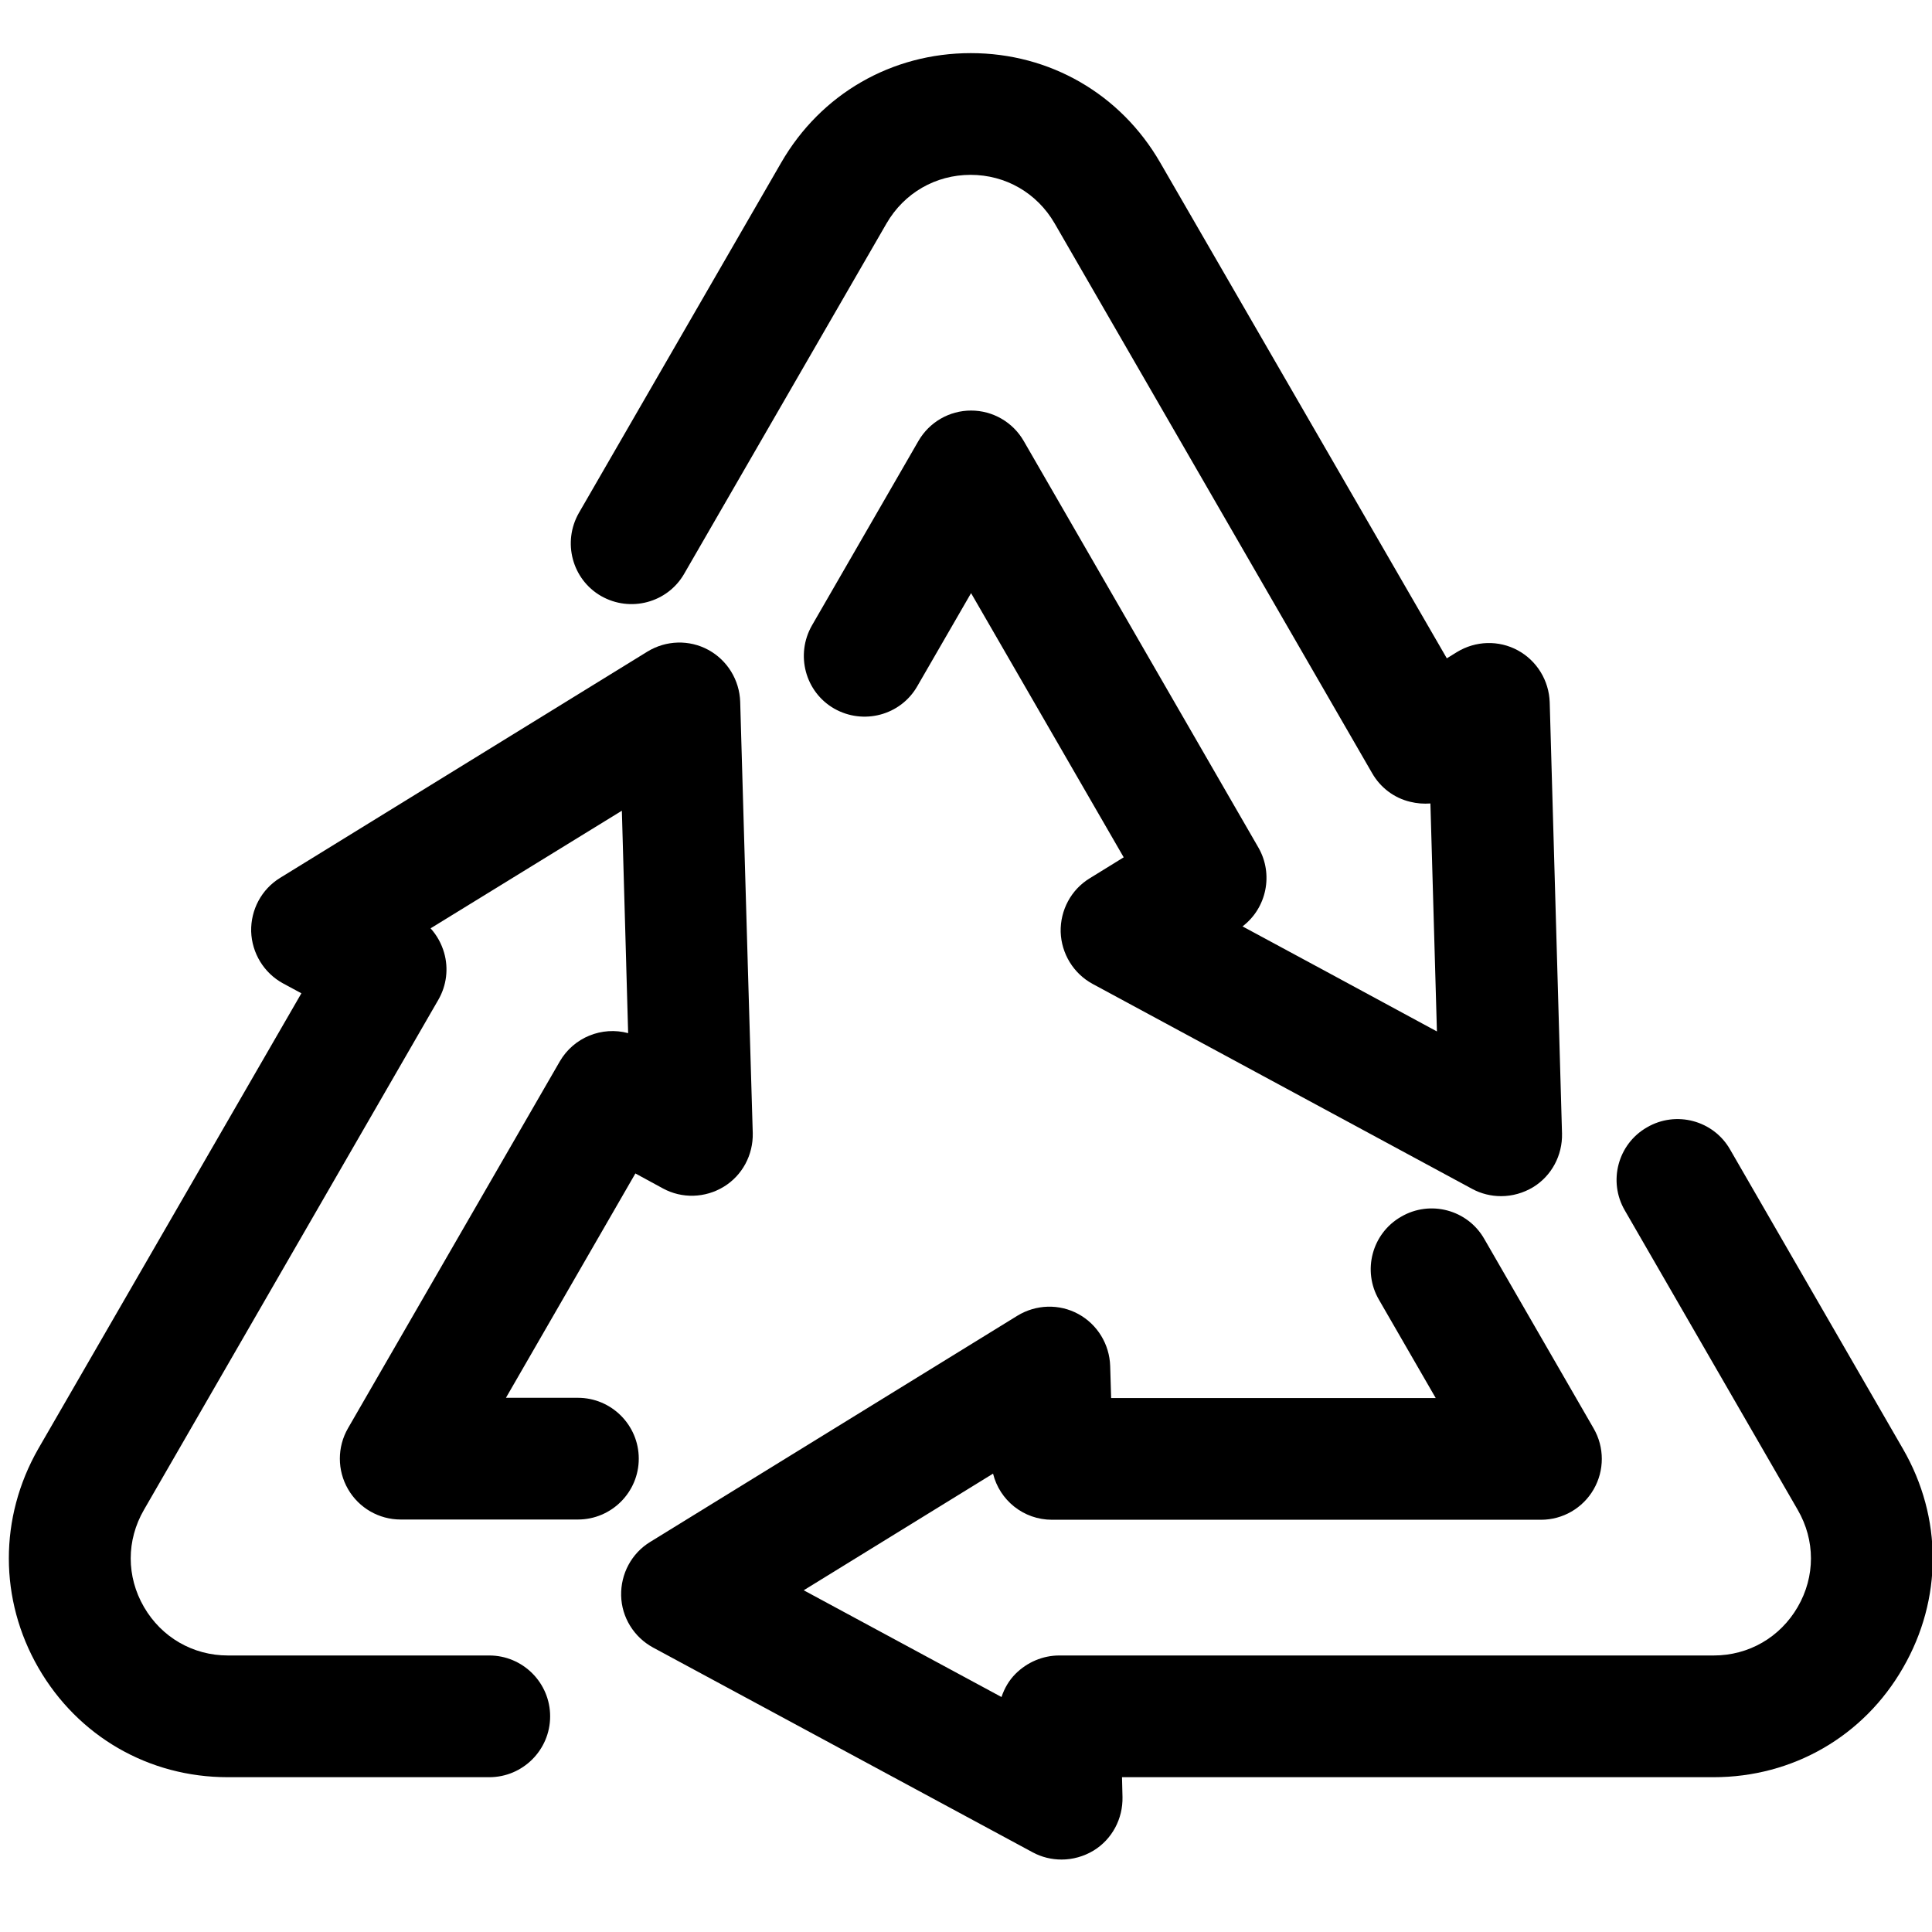
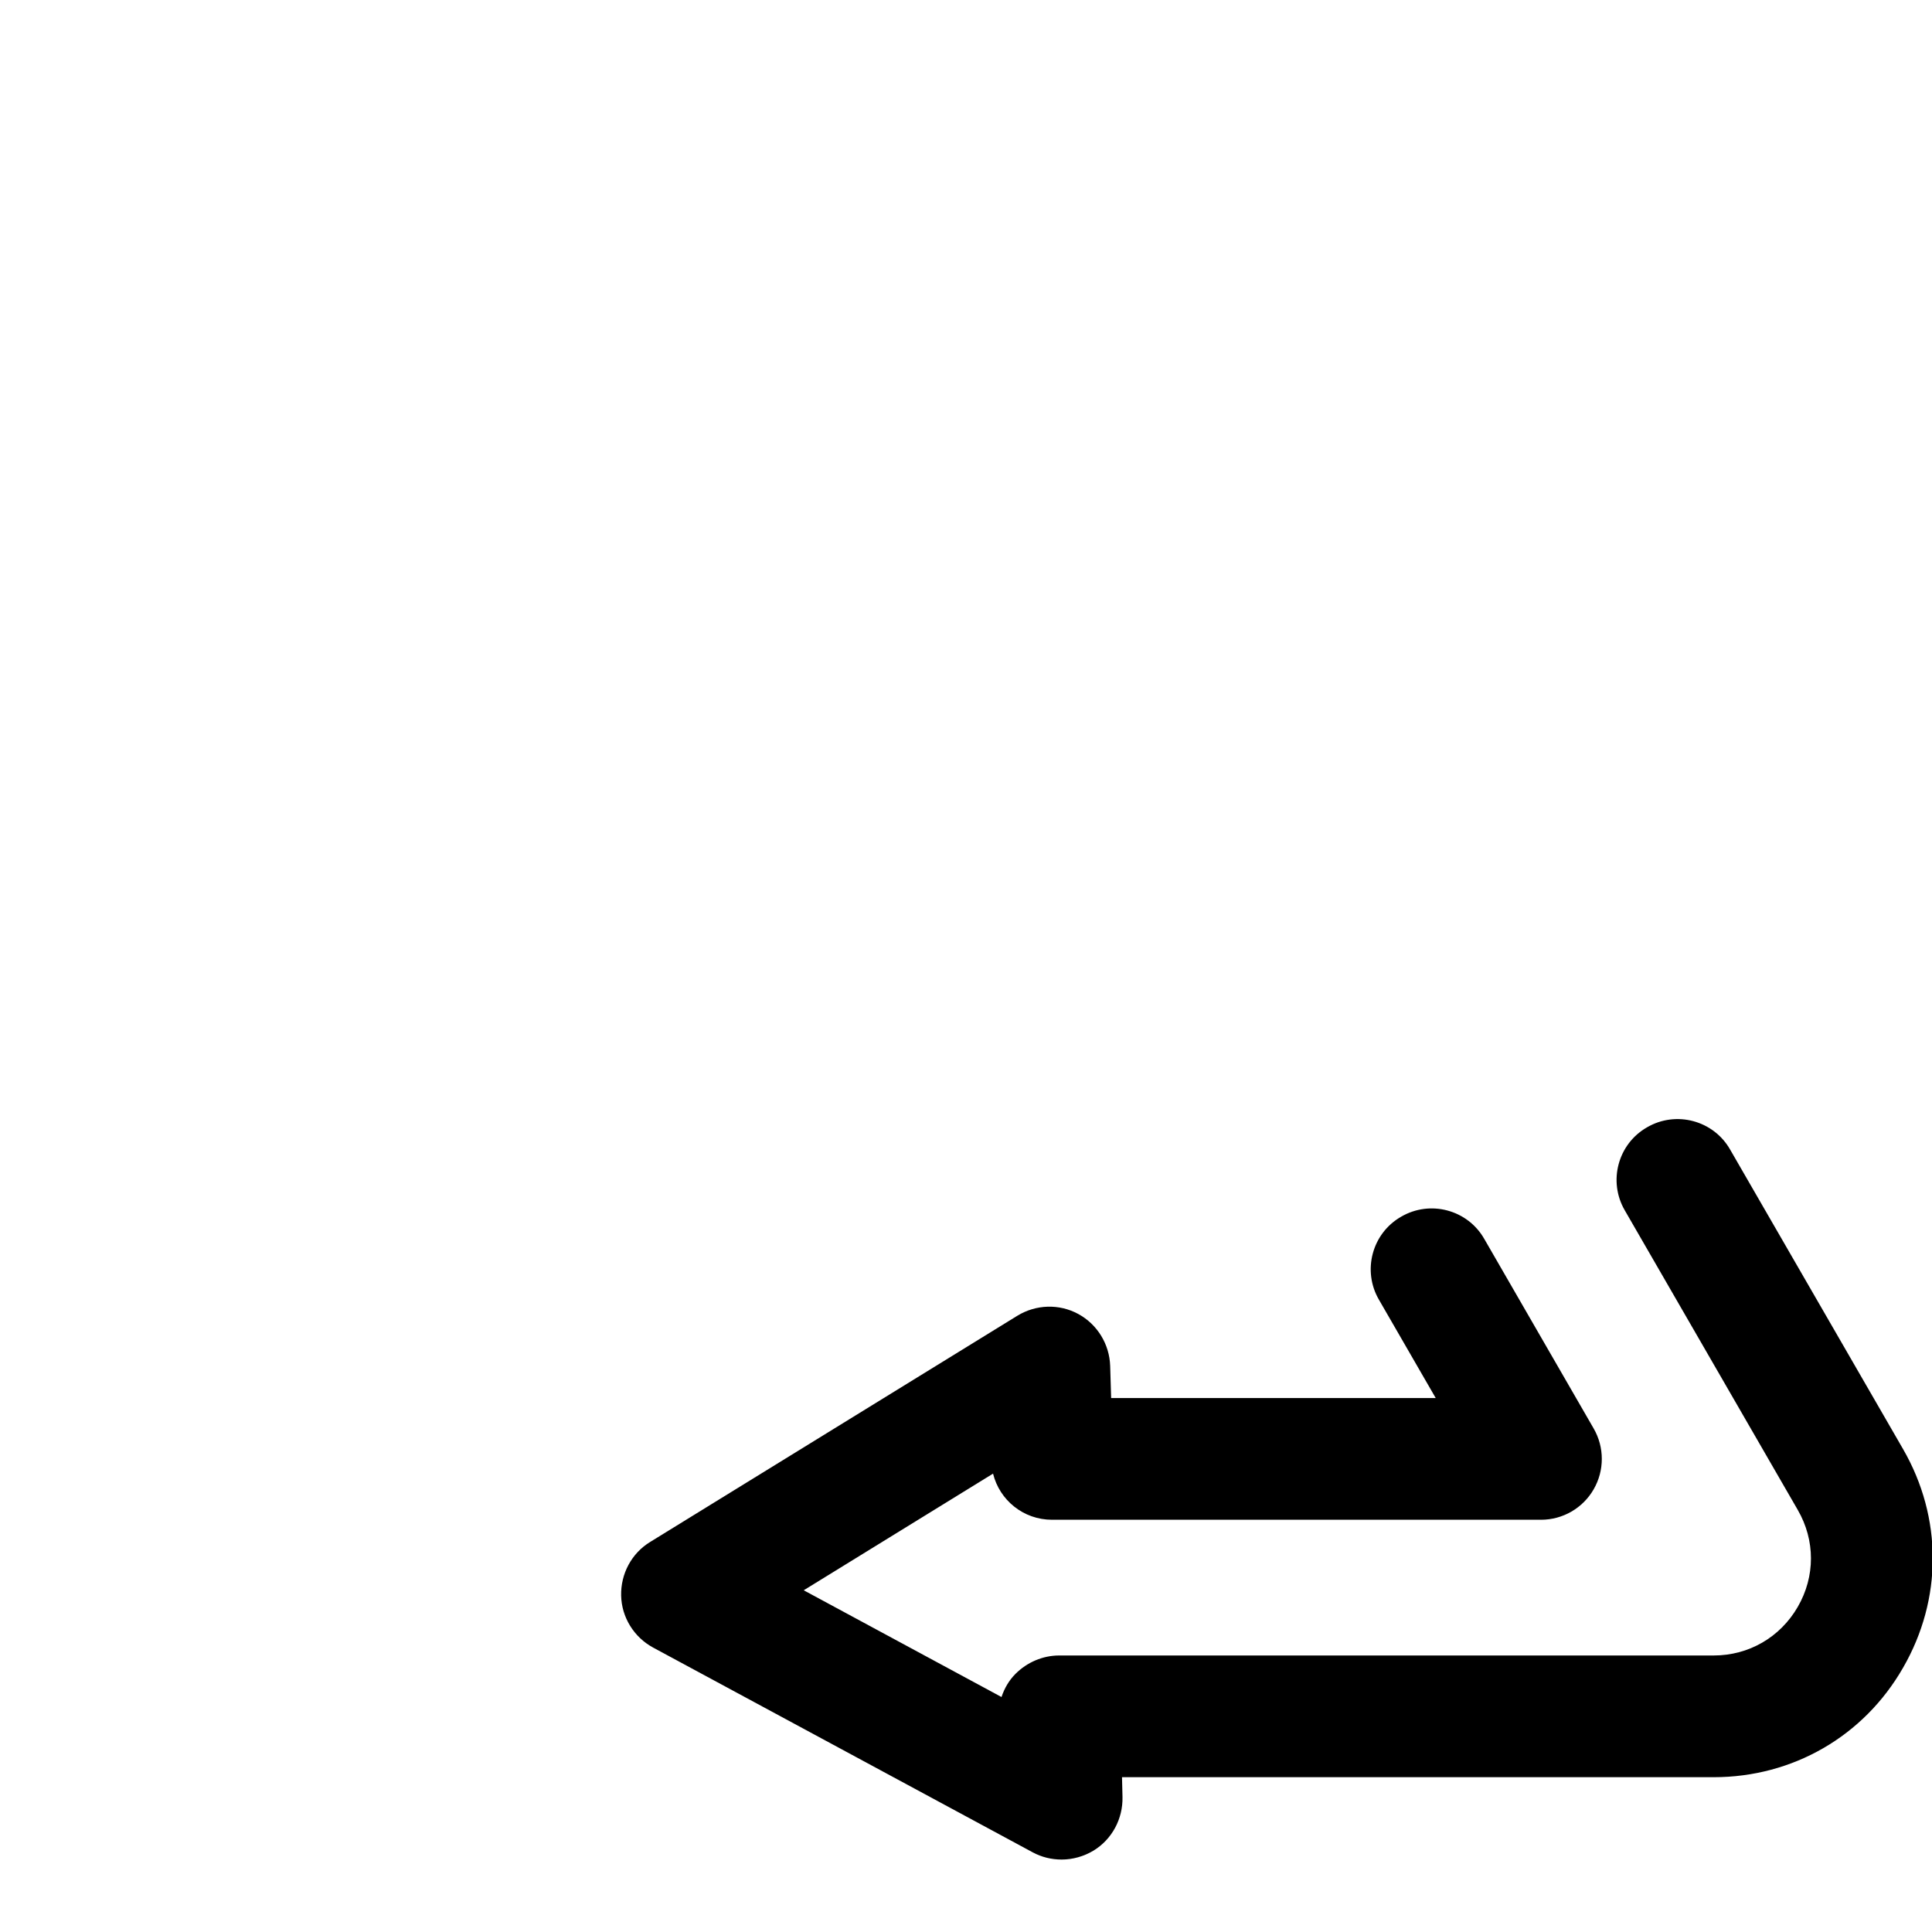
<svg xmlns="http://www.w3.org/2000/svg" version="1.1" id="Camada_1" x="0px" y="0px" viewBox="0 0 800 800" style="enable-background:new 0 0 800 800;" xml:space="preserve">
  <style type="text/css">
	.st0{display:none;}
</style>
  <g id="Layer_1" class="st0">
</g>
  <g id="Layer_2">
    <g>
-       <path d="M402,22C402,22,402,22,402,22c-32.8,0-62.1,16.9-78.5,45.3l-83.8,145.1c-6.9,12.1-2.8,27.5,9.2,34.4    c12.1,6.9,27.5,2.8,34.4-9.2l83.8-145.1c7.3-12.6,20.3-20.1,34.8-20.1l0,0c14.5,0,27.5,7.5,34.8,20.1l131.5,227.7    c3.4,5.9,9,10.2,15.7,11.8c2.8,0.7,5.6,0.9,8.4,0.7l0.7,24.2c0,0,0,0.1,0,0.1l2,70.1l-49.9-27c-0.1,0-0.1-0.1-0.2-0.1l-30.4-16.4    c10-7.6,12.9-21.6,6.6-32.6l-97.2-168.4c-4.5-7.8-12.8-12.6-21.8-12.6s-17.3,4.8-21.8,12.6l-44.1,76.4    c-6.9,12.1-2.8,27.5,9.2,34.4c12.1,6.9,27.5,2.8,34.4-9.2l22.3-38.6l63.2,109.4l-14.1,8.7c-7.7,4.7-12.2,13.2-12,22.2    c0.3,9,5.3,17.2,13.2,21.5l157.2,84.9c3.7,2,7.8,3,12,3c4.6,0,9.2-1.3,13.2-3.7c7.7-4.7,12.2-13.2,12-22.2l-5.1-178.6    c-0.3-9-5.3-17.2-13.2-21.5c-7.9-4.3-17.5-4-25.2,0.7l-4.2,2.6L480.4,67.3C464,38.9,434.7,22,402,22z" />
-       <path d="M15.9,690.6c16.4,28.4,45.7,45.3,78.4,45.3h108.3c13.9,0,25.2-11.3,25.2-25.2c0-13.9-11.3-25.2-25.2-25.2H94.4    c-14.5,0-27.5-7.5-34.8-20.1c-7.3-12.6-7.3-27.6,0-40.2l121.9-211.2c3.4-5.9,4.3-12.9,2.4-19.5c-1.1-3.8-3-7.2-5.6-10.1l79.2-48.7    l1.8,63.5c0,0.1,0,0.1,0,0.2l0.8,28.4c-10.8-2.9-22.5,1.7-28.3,11.7l-87.7,151.9c-4.5,7.8-4.5,17.4,0,25.2    c4.5,7.8,12.8,12.6,21.8,12.6h73.4c13.9,0,25.2-11.3,25.2-25.2s-11.3-25.2-25.2-25.2h-29.8l53.6-92.9l11.4,6.2    c7.9,4.3,17.5,4,25.2-0.7c7.7-4.7,12.2-13.2,12-22.2l-2.1-71.1c0-0.1,0-0.1,0-0.2l-3.1-107.3c-0.3-9-5.3-17.2-13.2-21.5    c-7.9-4.3-17.5-4-25.2,0.7l-152.1,93.7c-7.7,4.7-12.2,13.2-12,22.2c0.3,9,5.3,17.2,13.2,21.5l7.6,4.1l-109,188.7    C-0.4,628.4-0.4,662.3,15.9,690.6z" />
      <path d="M435.6,629.3h202.5c9,0,17.3-4.8,21.8-12.6c4.5-7.8,4.5-17.4,0-25.2L614.6,513c-6.9-12.1-22.4-16.2-34.4-9.2    c-12.1,6.9-16.2,22.4-9.2,34.4l23.5,40.7H460.1l-0.4-13.3c-0.3-9-5.3-17.2-13.2-21.5c-7.9-4.3-17.5-4-25.2,0.7l-152.1,93.7    c-7.7,4.7-12.2,13.2-12,22.2s5.3,17.2,13.2,21.5L427.6,767c3.7,2,7.8,3,12,3c4.6,0,9.2-1.3,13.2-3.7c7.7-4.7,12.2-13.2,12-22.2    l-0.2-8.2h245c32.7,0,62.1-16.9,78.4-45.3c16.4-28.4,16.4-62.2,0-90.6l-71.6-124c-6.9-12.1-22.4-16.2-34.4-9.2    c-12.1,6.9-16.2,22.4-9.2,34.4l71.6,124c7.3,12.6,7.3,27.6,0,40.2c-7.3,12.6-20.3,20.1-34.8,20.1h-271c-6.8,0-13.3,2.8-18.1,7.6    c-2.7,2.7-4.6,6-5.8,9.6l-81.9-44.2l78.4-48.3C413.9,621.2,423.8,629.3,435.6,629.3z" />
    </g>
  </g>
</svg>